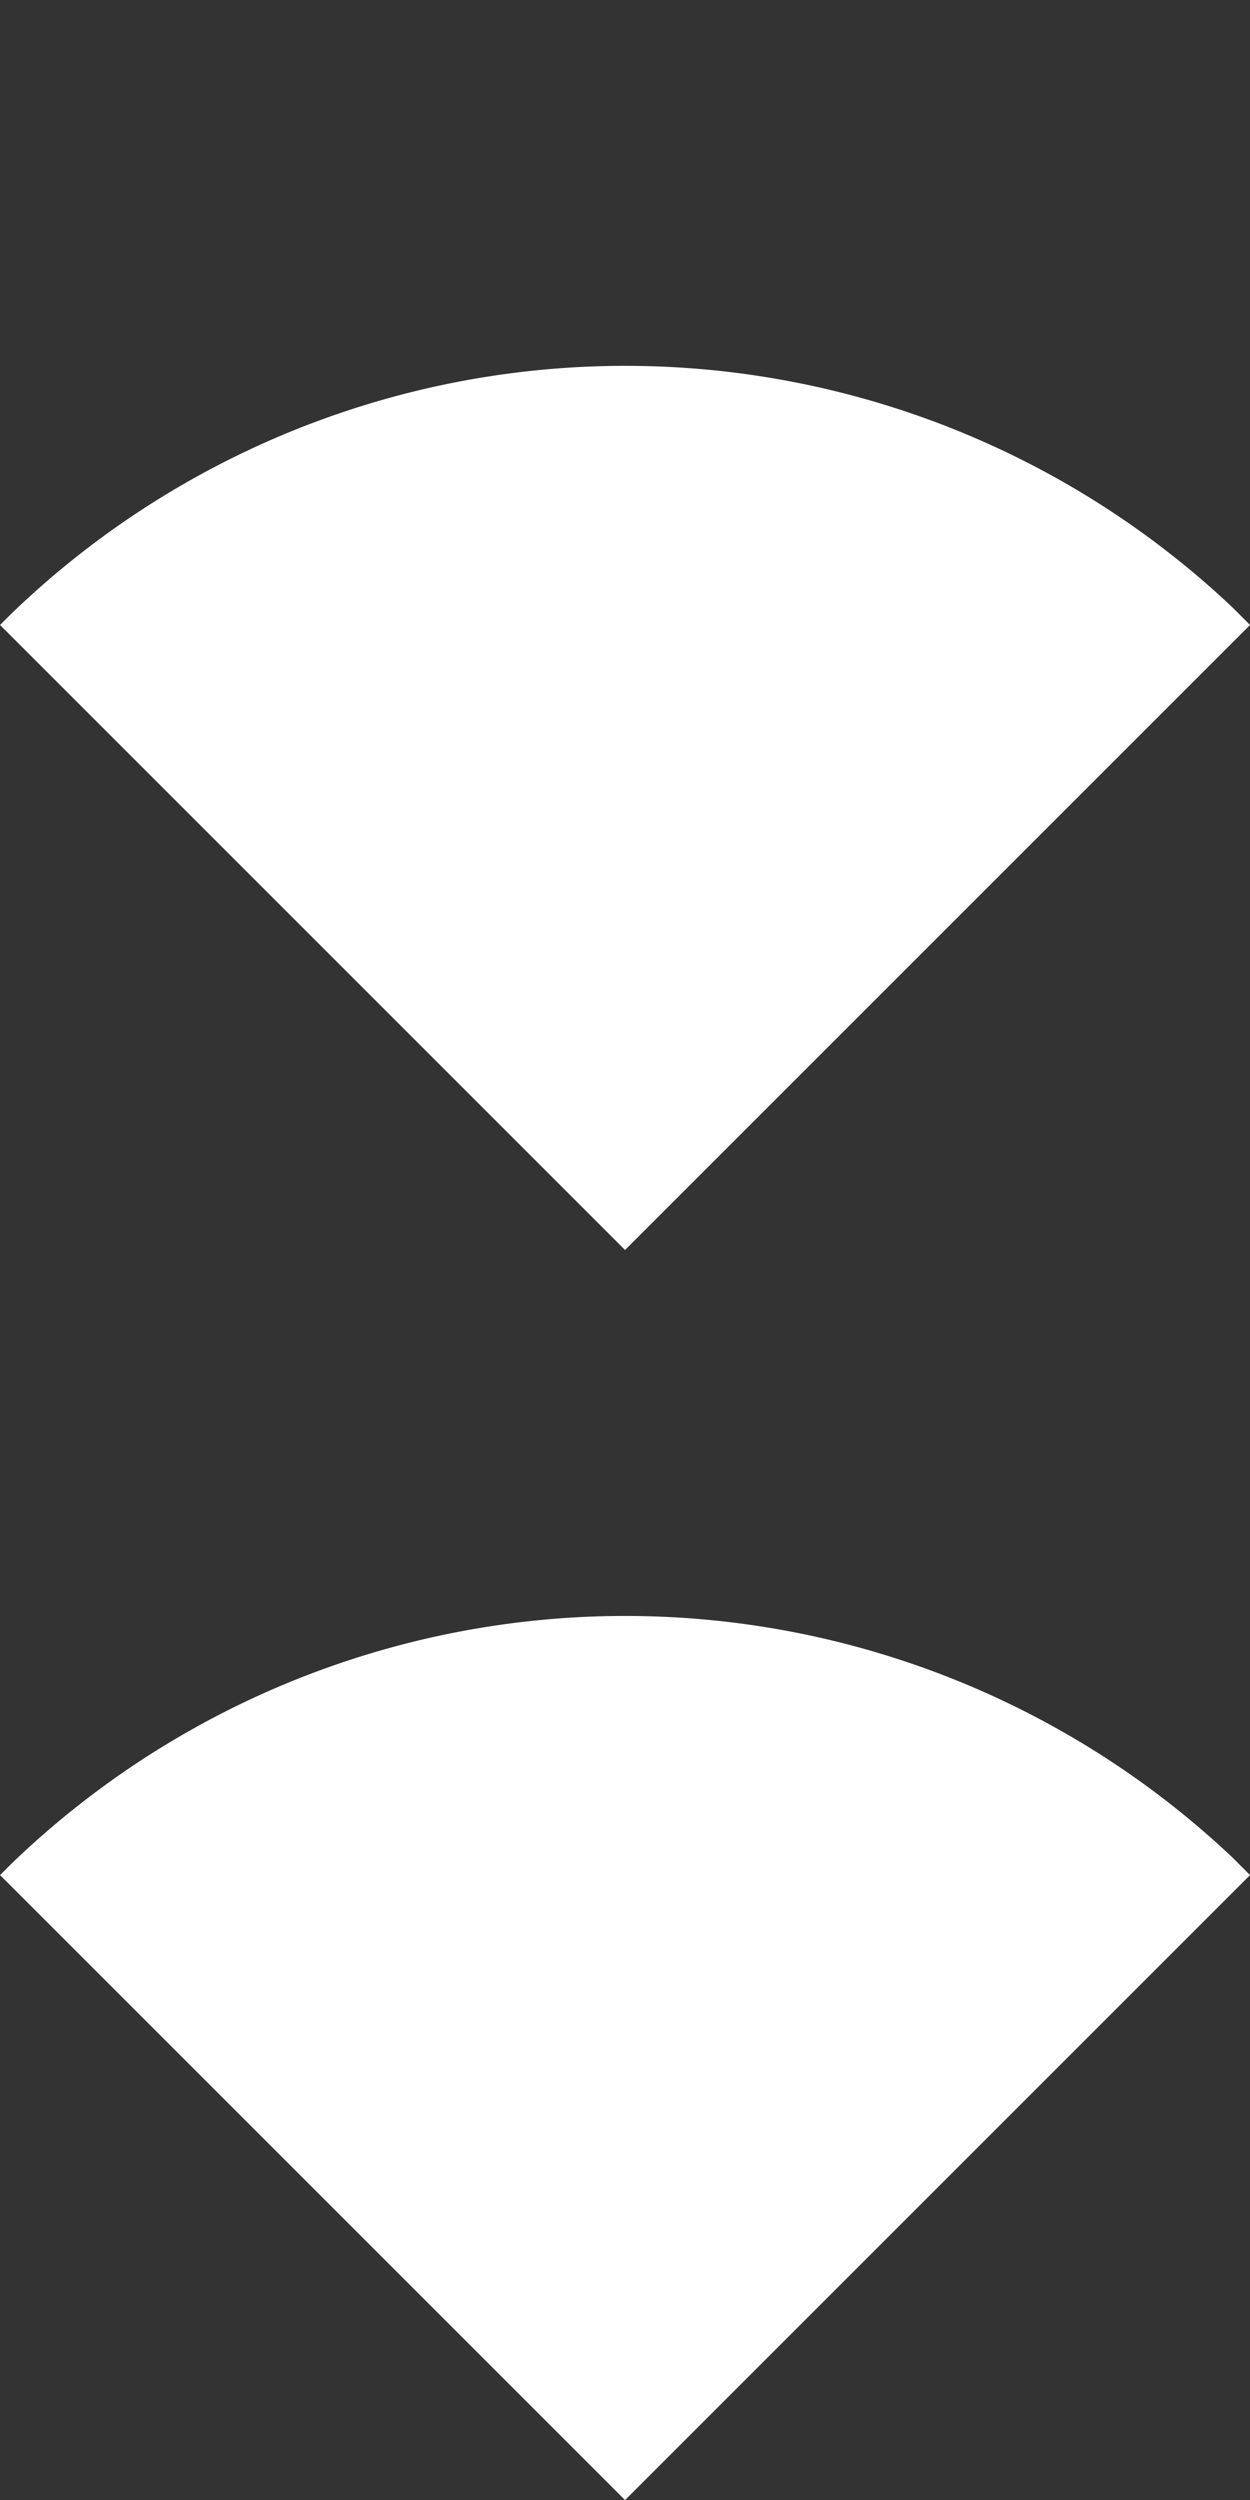
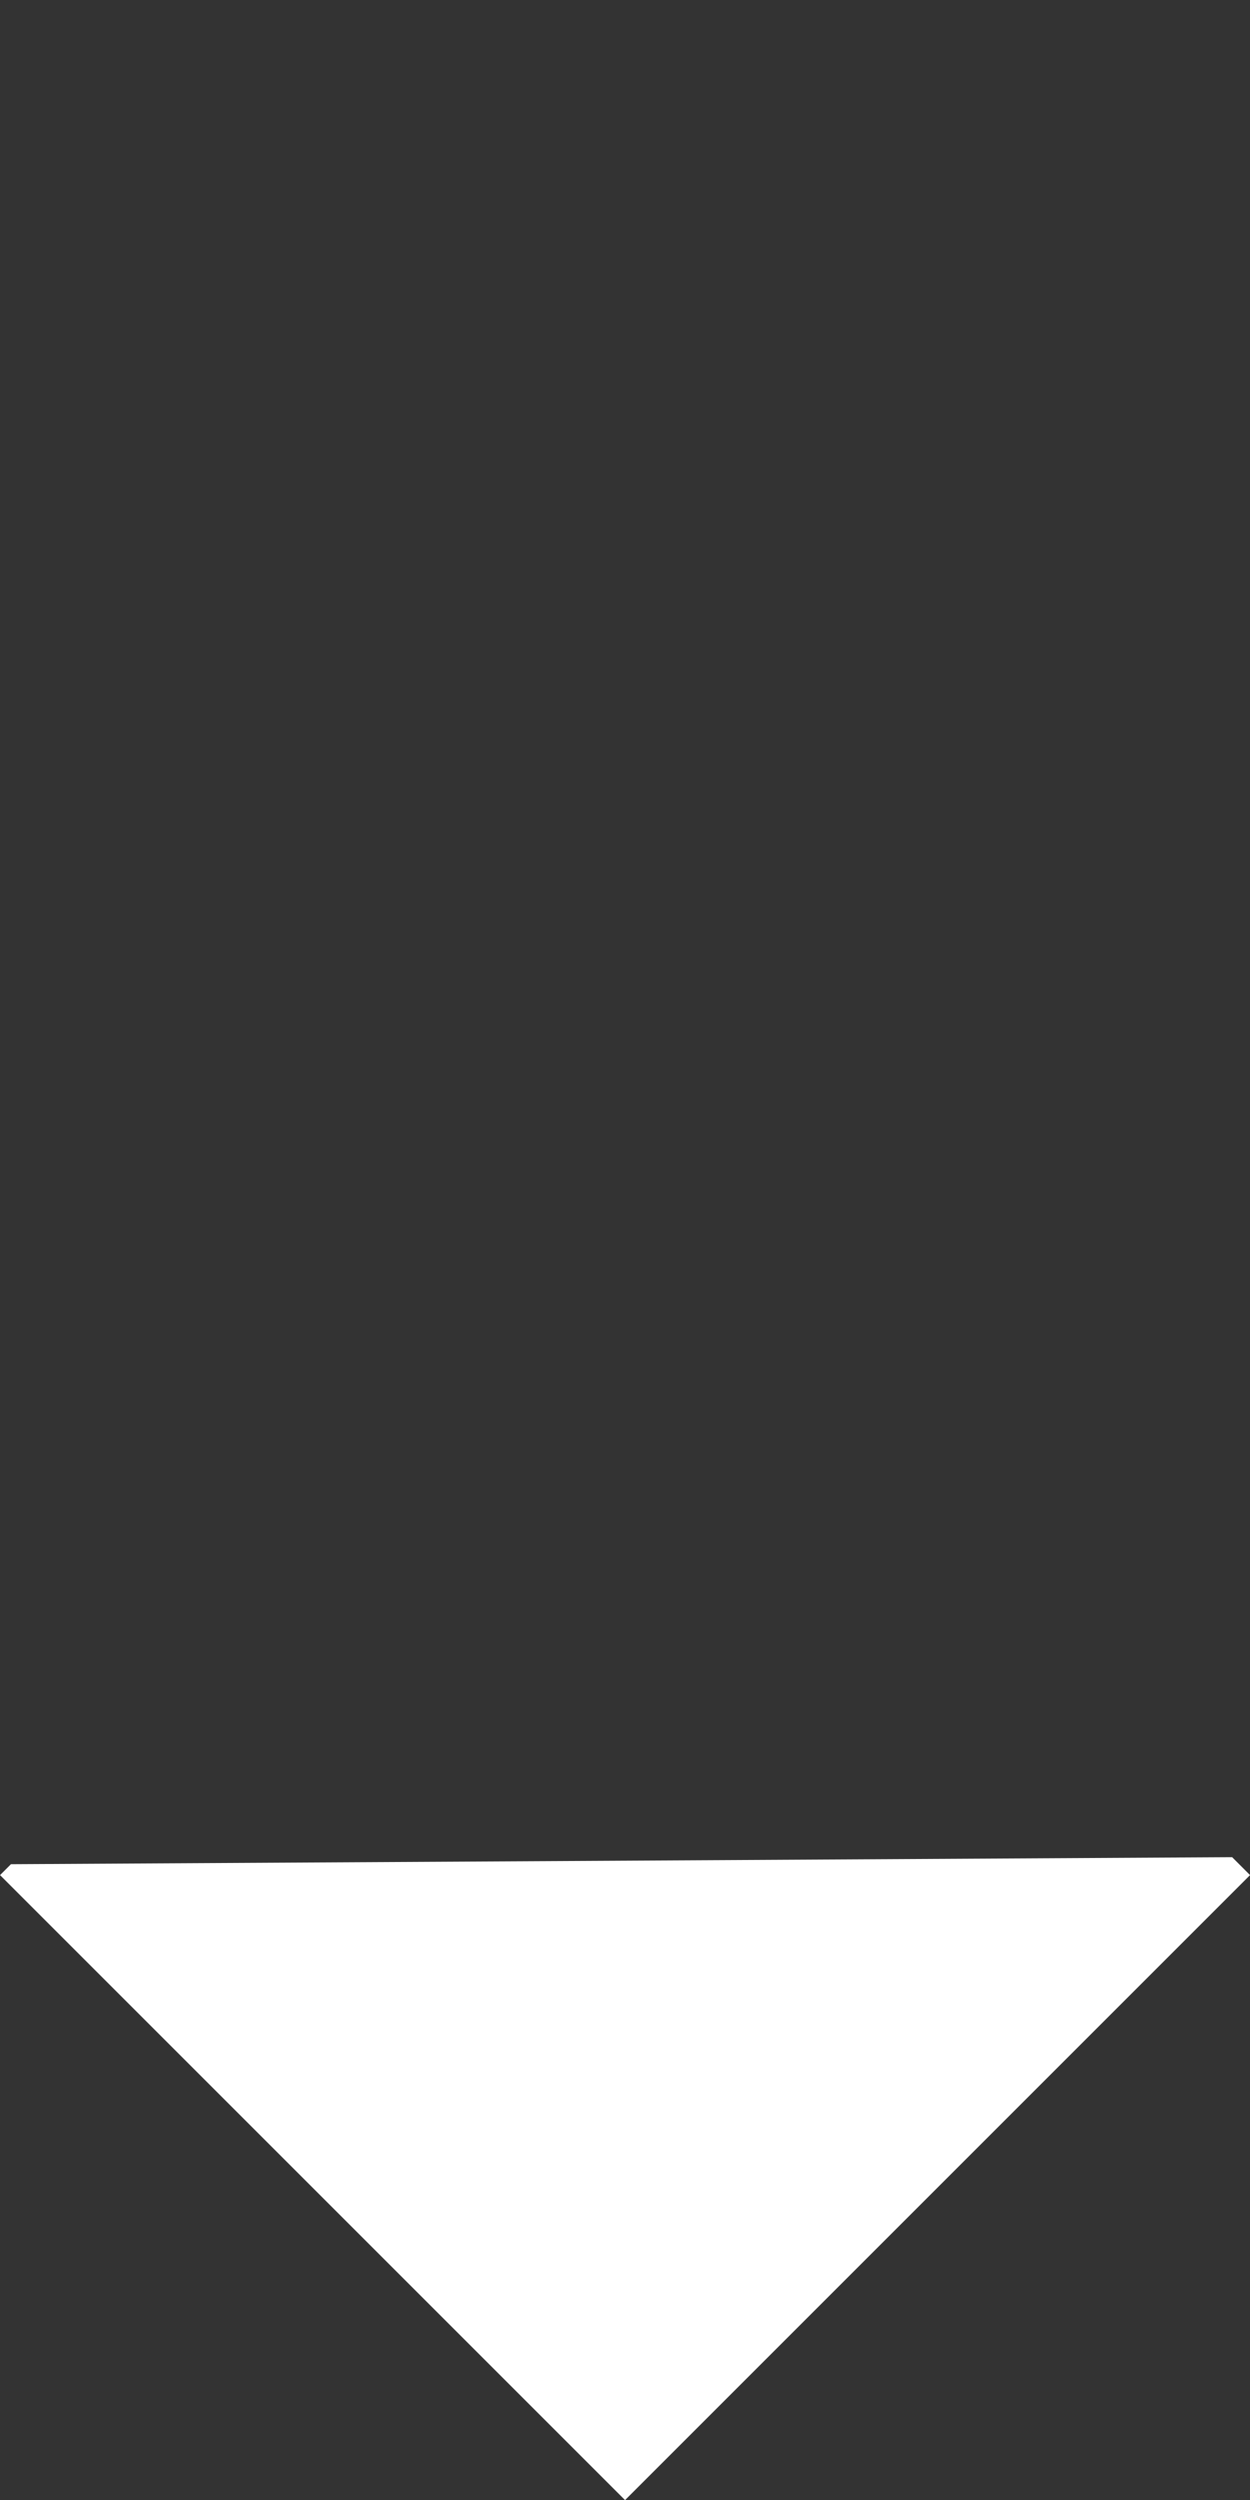
<svg xmlns="http://www.w3.org/2000/svg" width="11.687" height="23.375" viewBox="0 0 11.687 23.375">
  <rect x="0" y="0" width="11.687" height="23.375" fill="#333333" stroke="none" />
  <g id="Group_1008" data-name="Group 1008" transform="translate(-588.011 -860.884)">
-     <path id="Path_20930" data-name="Path 20930" d="M8.264.144V0H0V8.264H.237A8.266,8.266,0,0,0,8.264.144Z" transform="translate(593.855 872.571) rotate(-135)" fill="#fff" />
-     <path id="Path_20931" data-name="Path 20931" d="M8.264.144V0H0V8.264H.237A8.266,8.266,0,0,0,8.264.144Z" transform="translate(593.855 884.259) rotate(-135)" fill="#fff" />
+     <path id="Path_20931" data-name="Path 20931" d="M8.264.144V0H0V8.264H.237Z" transform="translate(593.855 884.259) rotate(-135)" fill="#fff" />
  </g>
</svg>